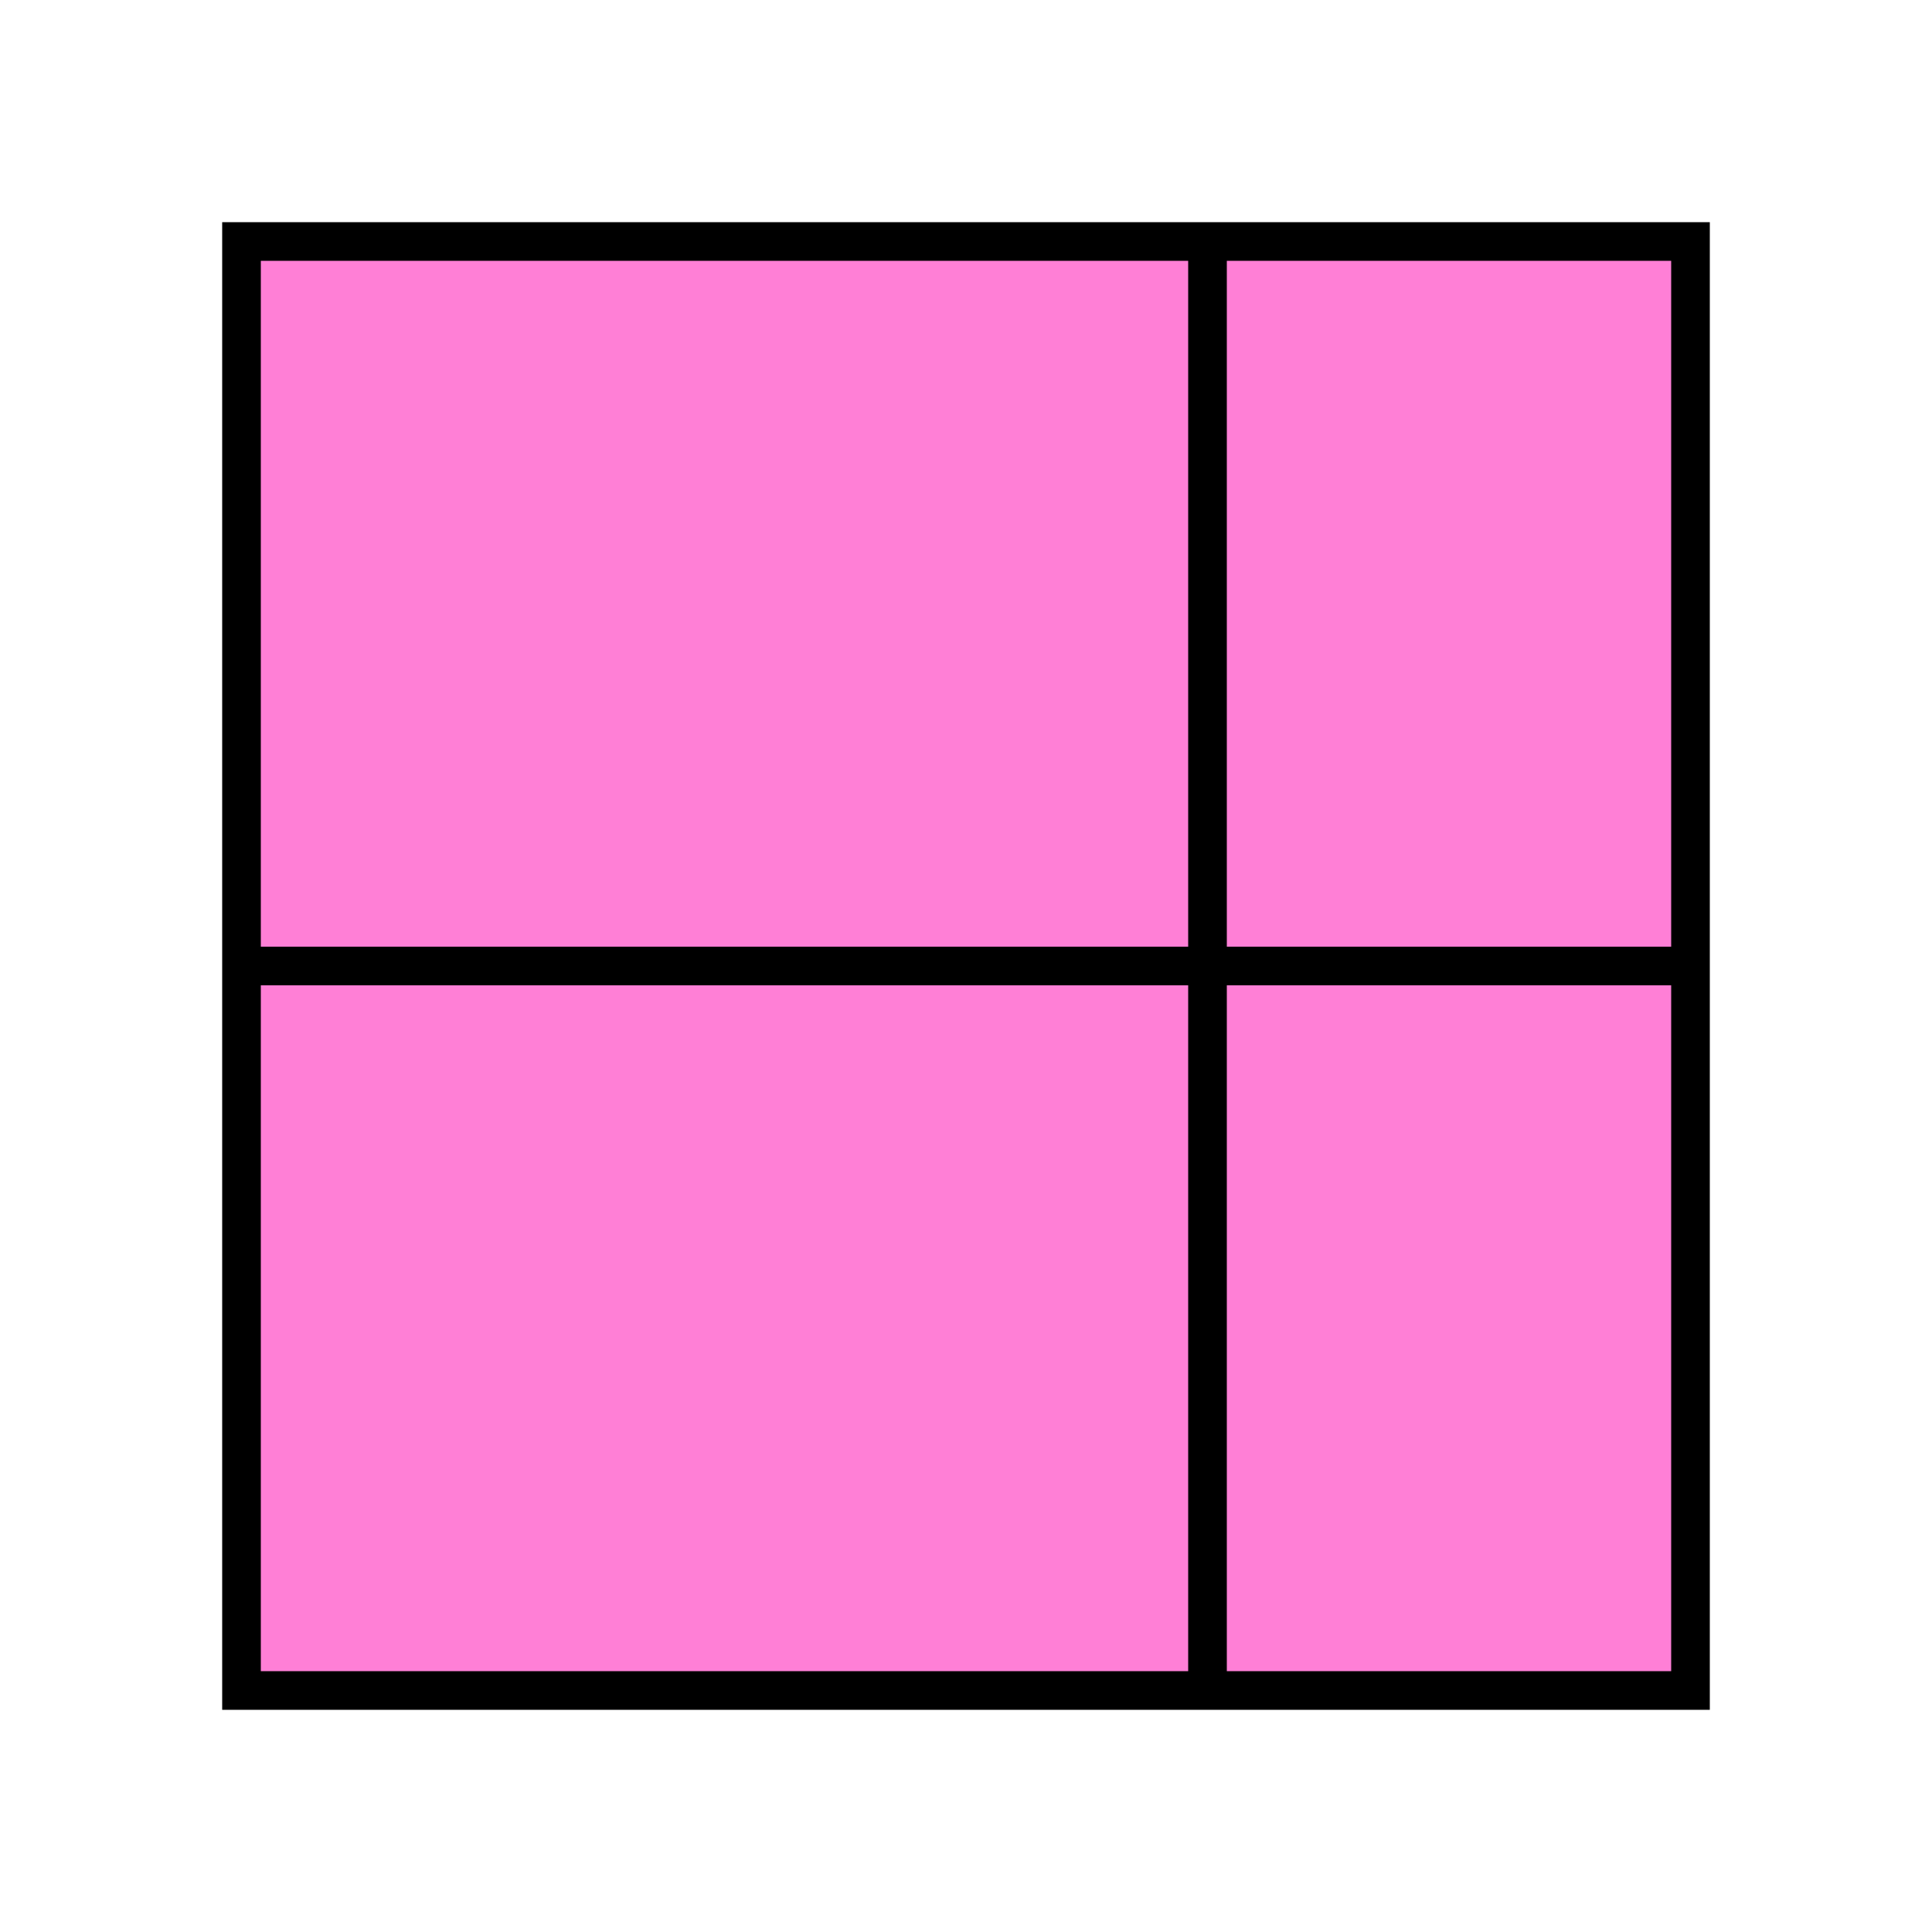
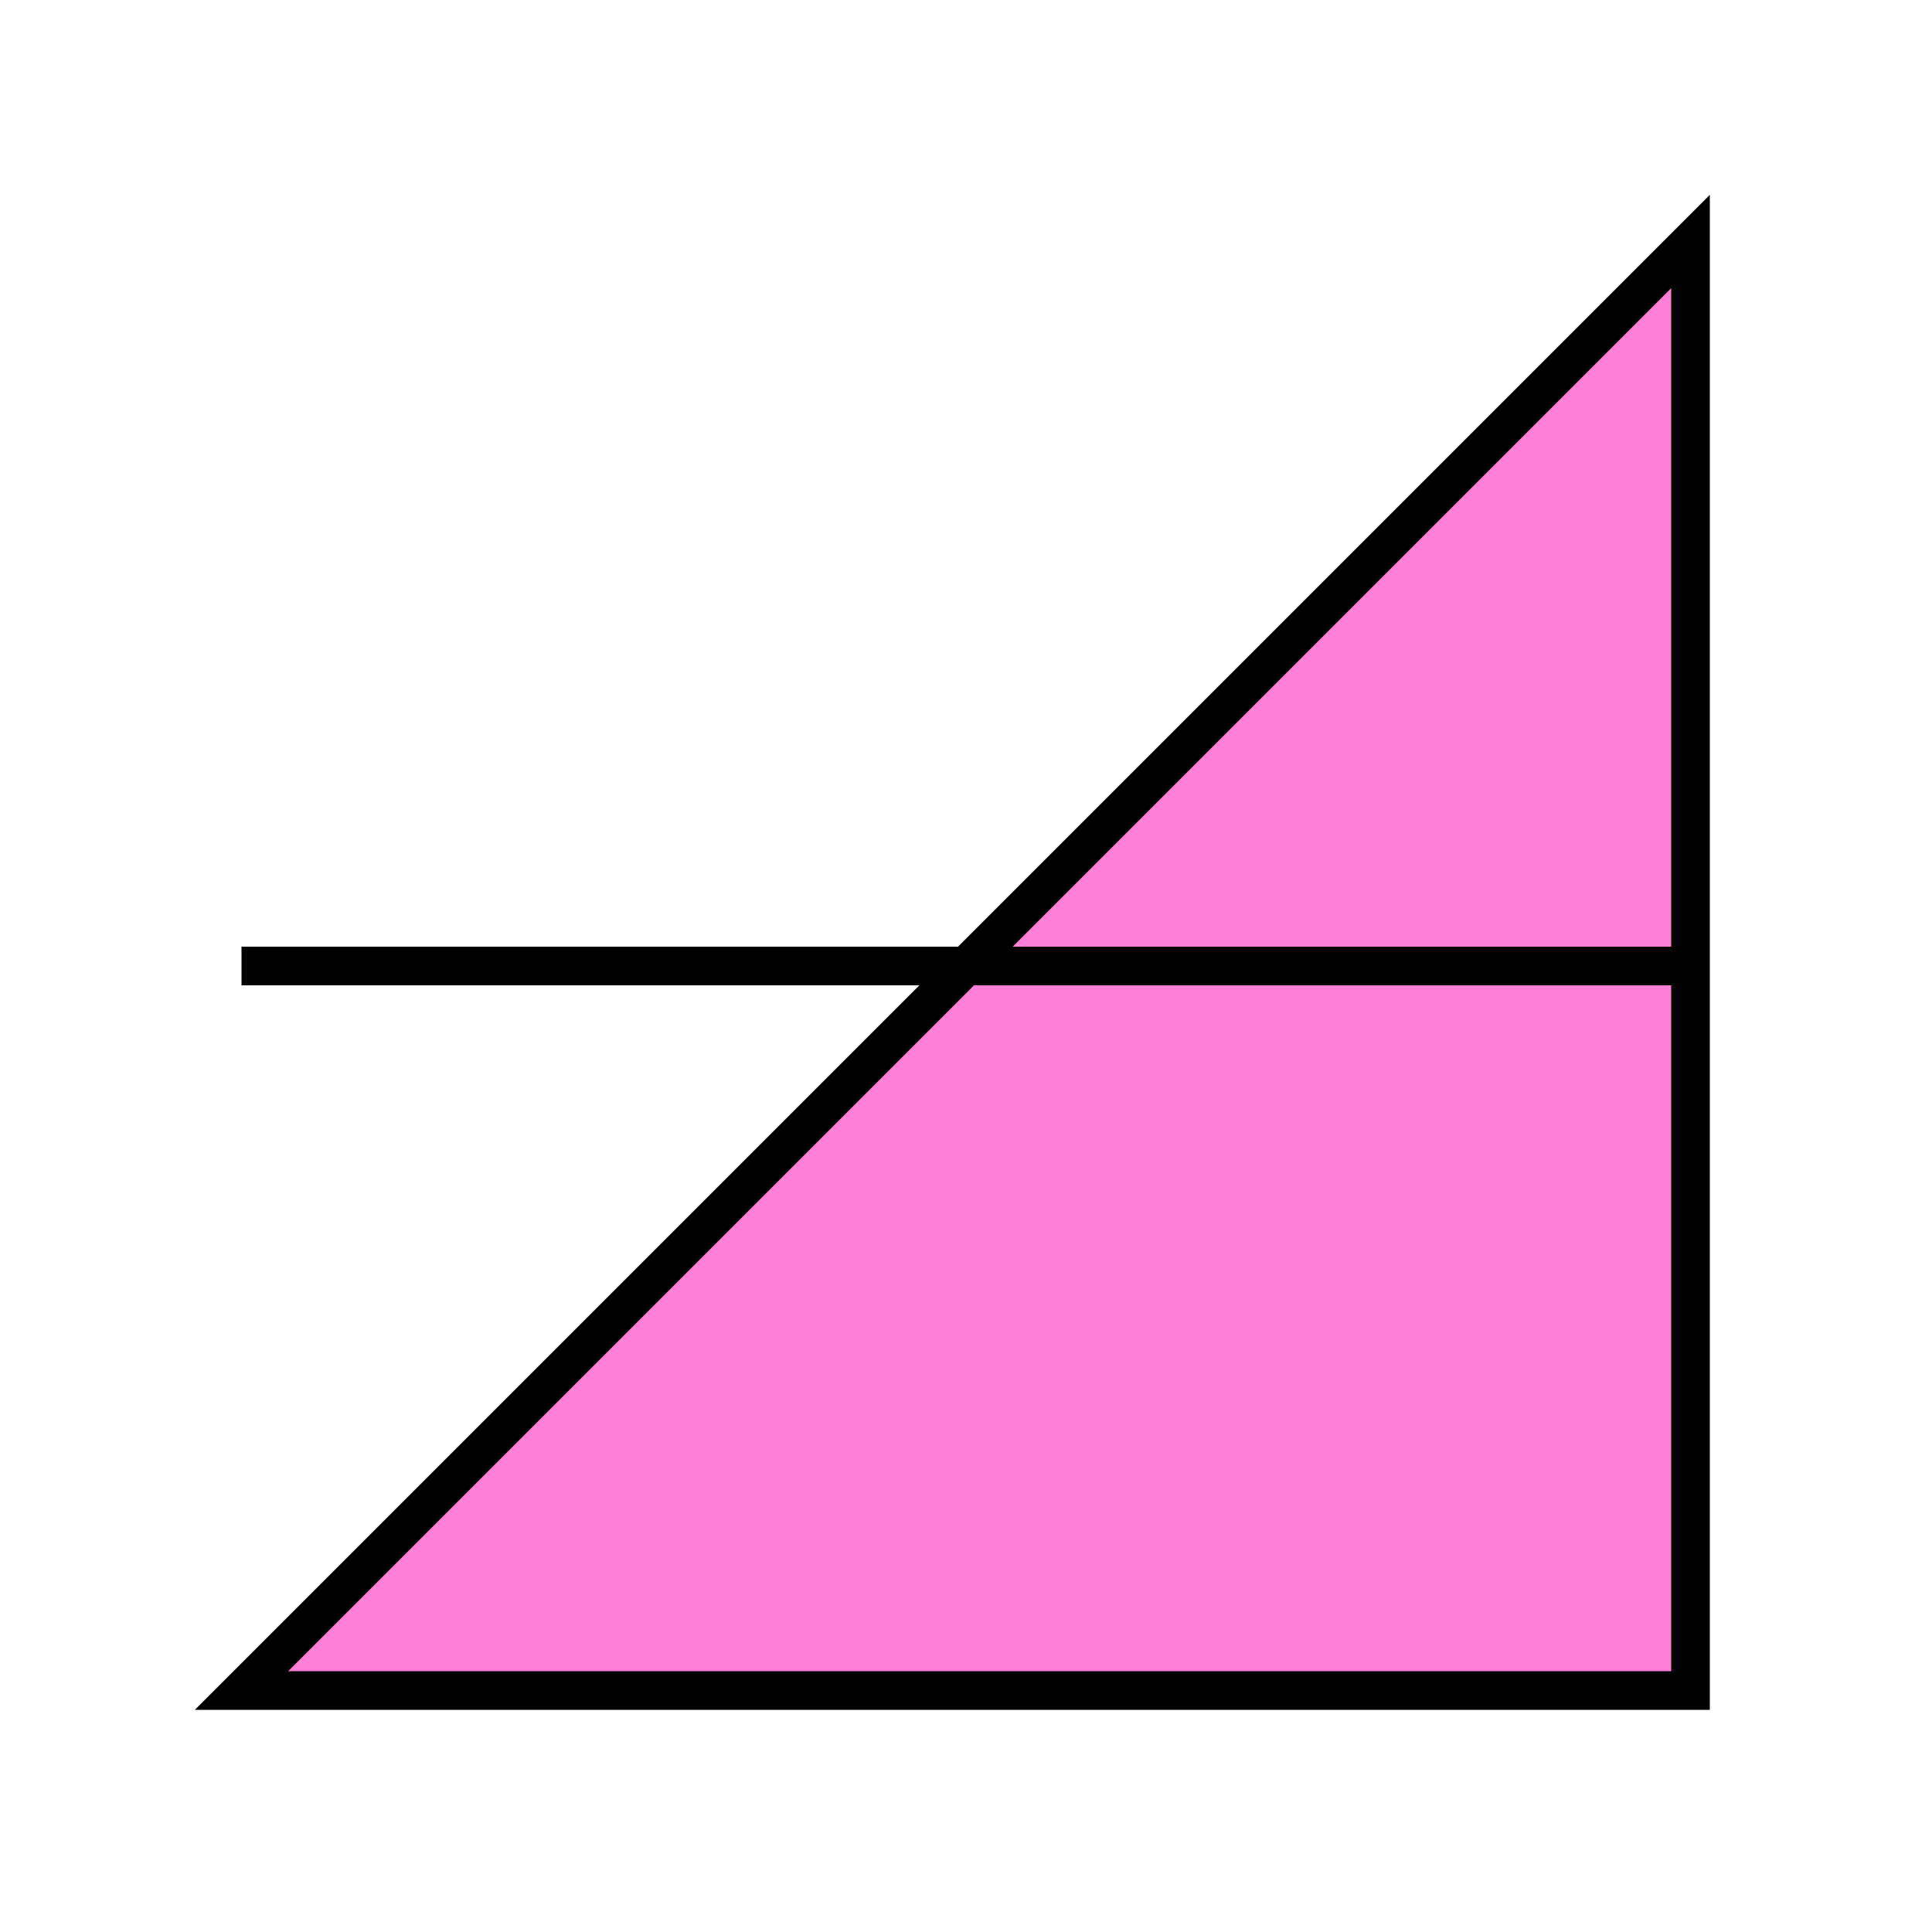
<svg xmlns="http://www.w3.org/2000/svg" version="1.1" width="100" height="100" viewBox="0 0 100 100">
  <defs />
-   <path fill="#ff00af" stroke="#000000" d="M 12.5,87.5 L 87.5,87.5 L 87.5,12.5 L 12.5,12.5 Z" style="stroke-width: 2px;fill-opacity: 0.5;stroke-opacity: 1" stroke-width="2" fill-opacity="0.5" stroke-opacity="1" stroke-dasharray="0" />
+   <path fill="#ff00af" stroke="#000000" d="M 12.5,87.5 L 87.5,87.5 L 87.5,12.5 Z" style="stroke-width: 2px;fill-opacity: 0.5;stroke-opacity: 1" stroke-width="2" fill-opacity="0.5" stroke-opacity="1" stroke-dasharray="0" />
  <path fill="#000000" stroke="#000000" d="M 12.5,50 L 87.5,50" style="stroke-width: 2px;stroke-opacity: 1;fill-opacity: 0;opacity: 1" stroke-width="2" stroke-opacity="1" stroke-dasharray="0" fill-opacity="0" opacity="1" transform="" />
-   <path fill="#000000" stroke="#000000" d="M 62.5,87.5 L 137.5,87.5" style="stroke-width: 2px;stroke-opacity: 1;fill-opacity: 0;opacity: 1" stroke-width="2" stroke-opacity="1" stroke-dasharray="0" fill-opacity="0" opacity="1" transform="rotate(270 62.5 87.5)" />
</svg>